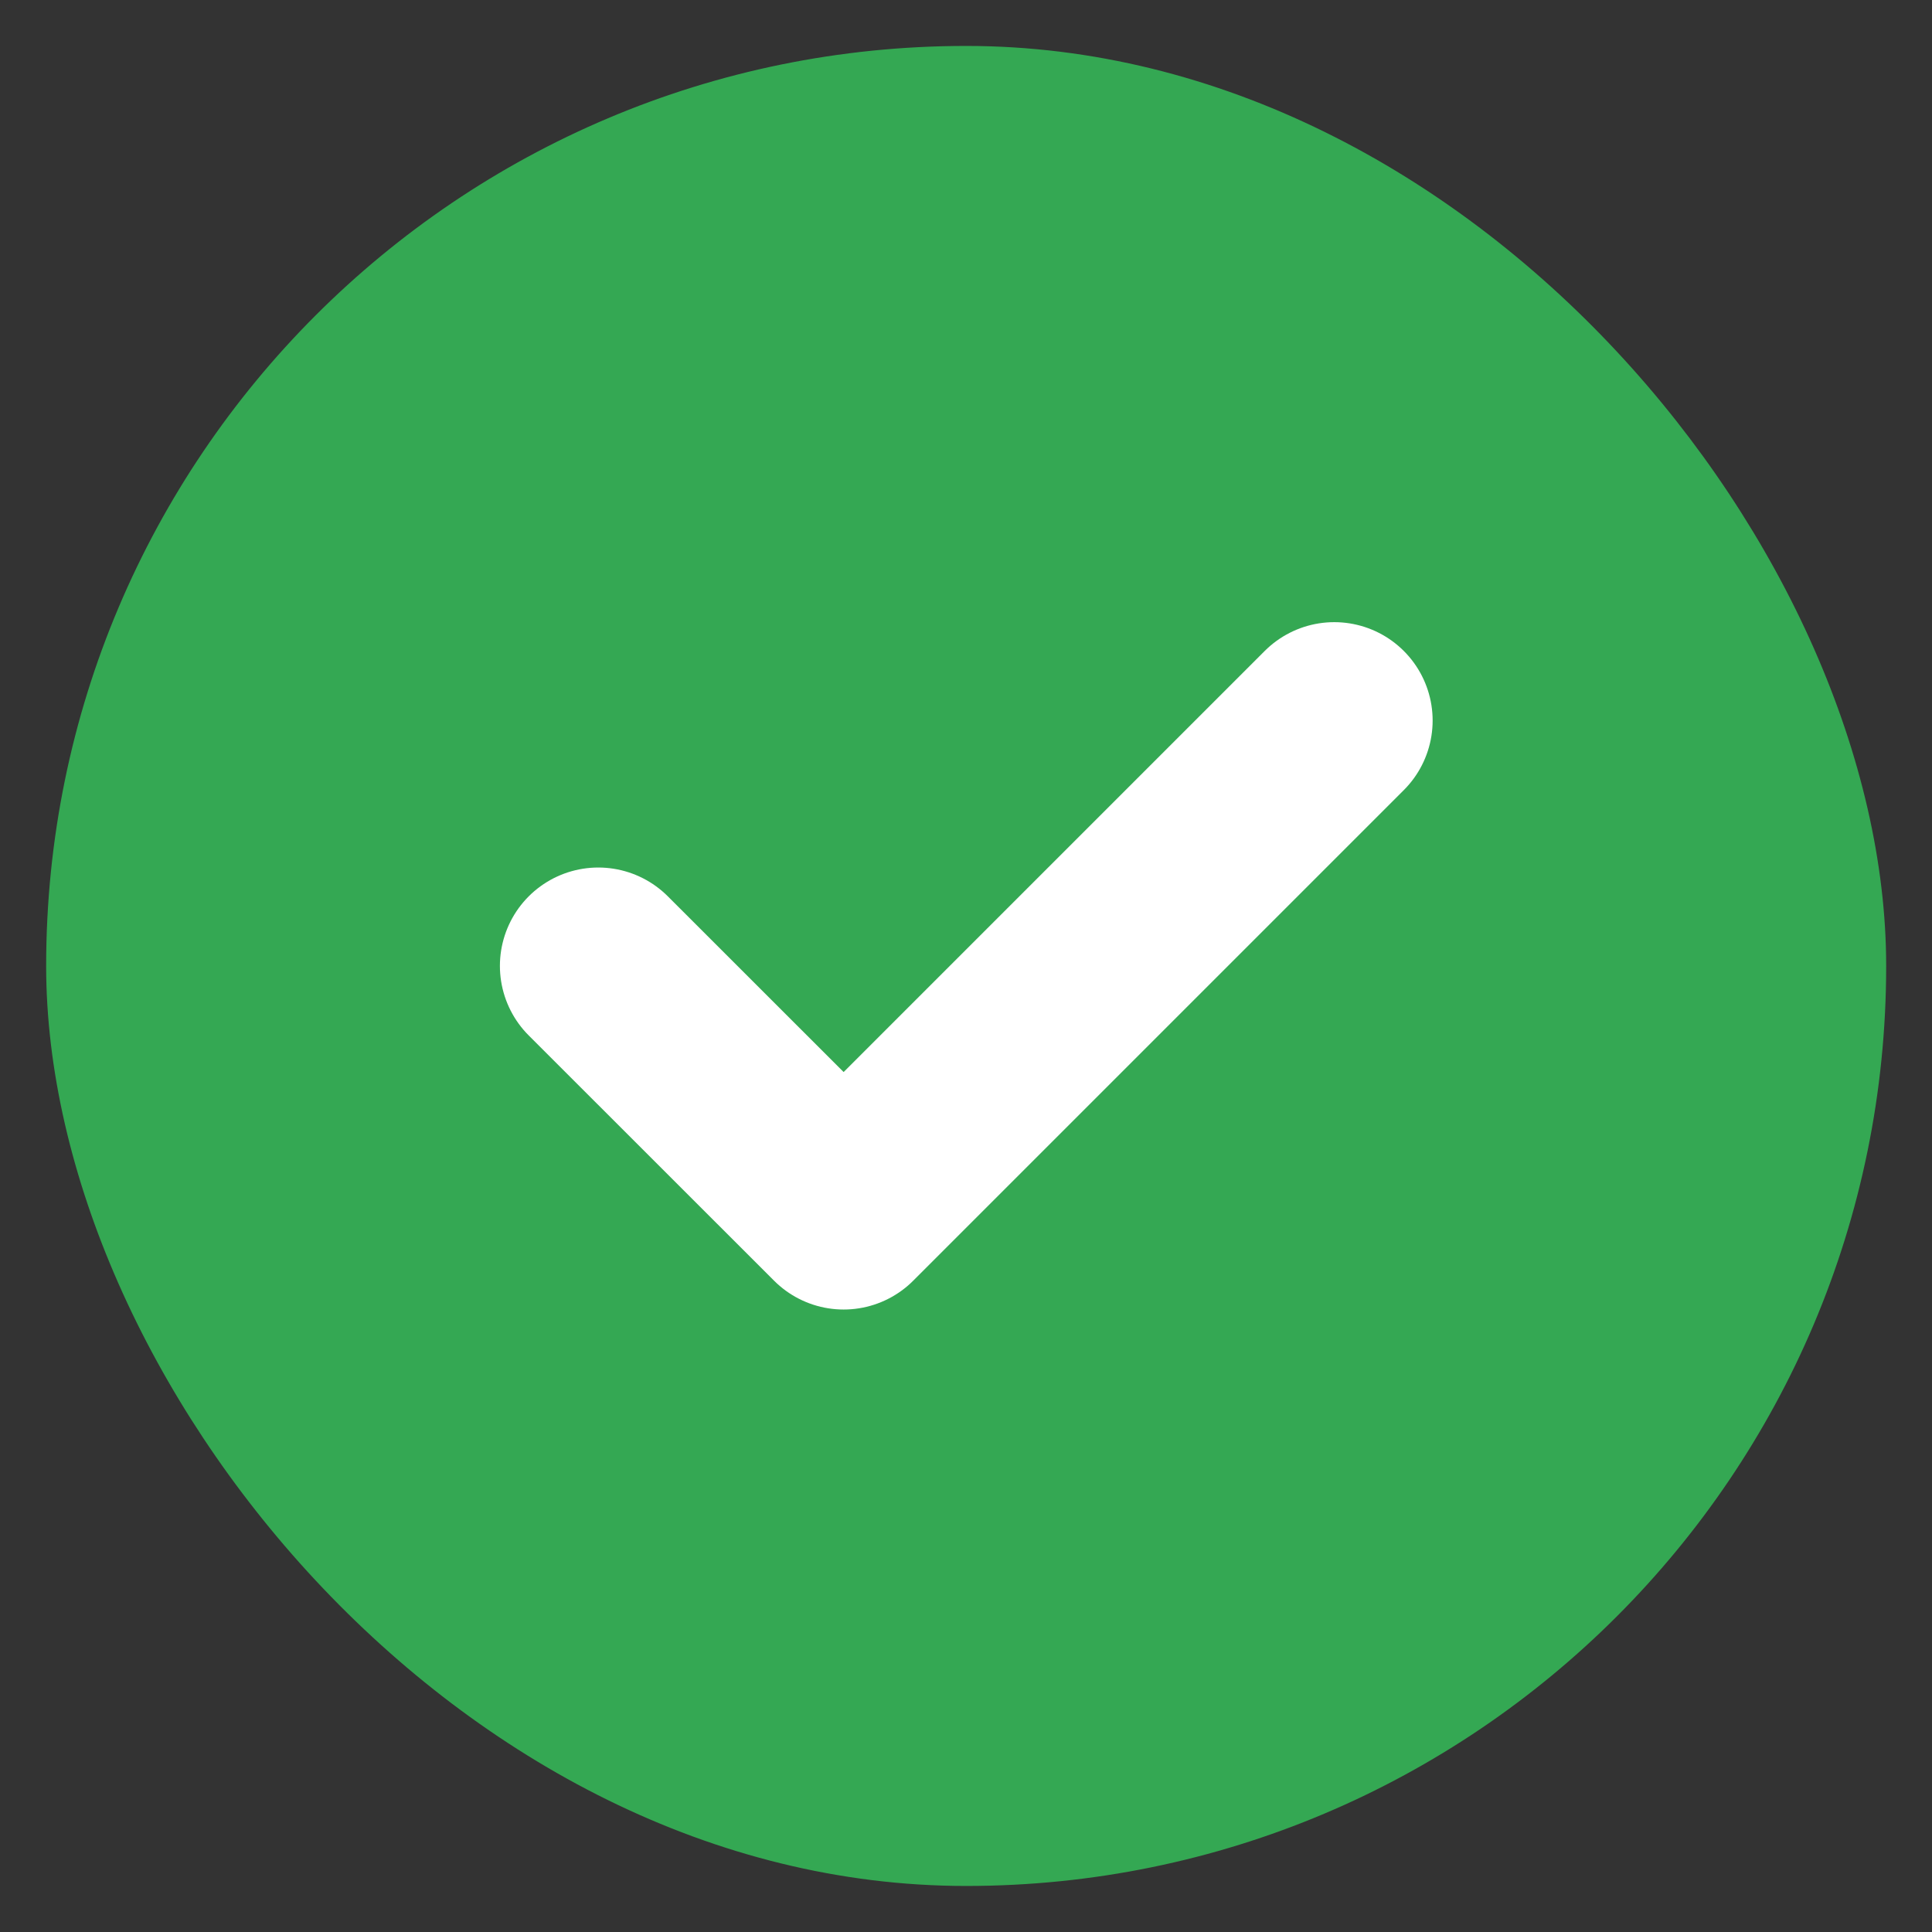
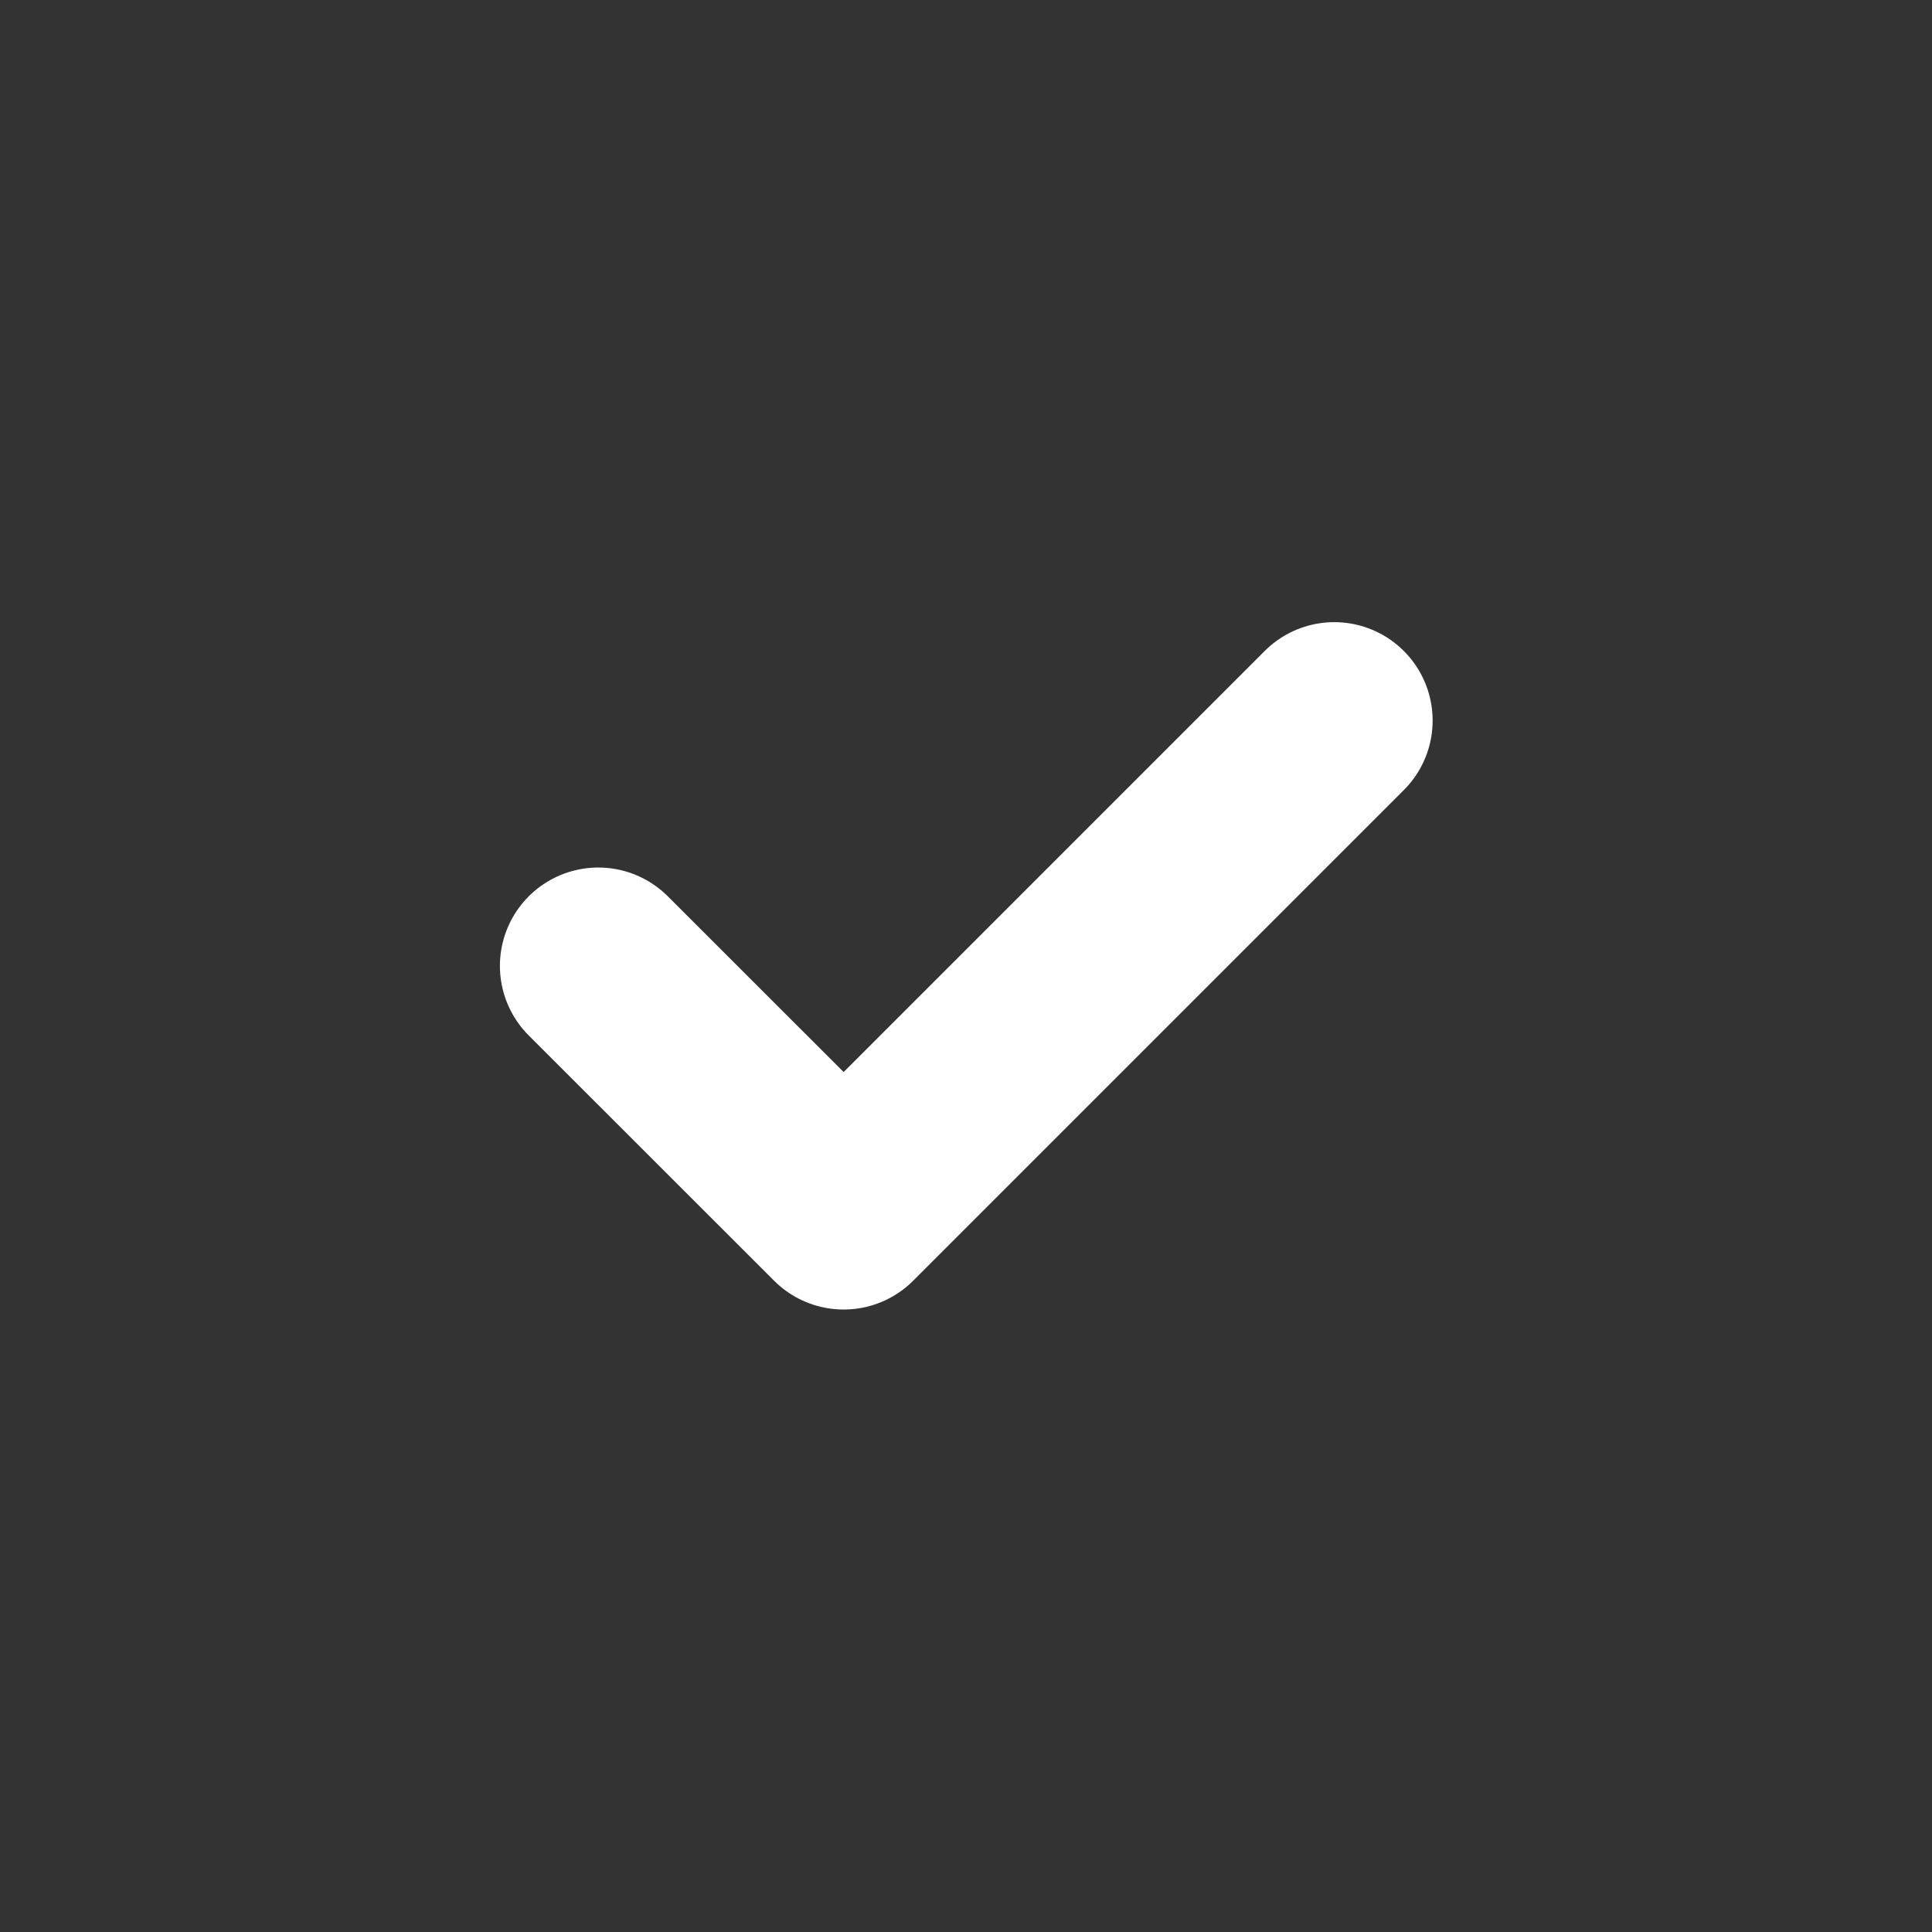
<svg xmlns="http://www.w3.org/2000/svg" width="18" height="18" viewBox="0 0 18 18" fill="none">
  <rect x="0" y="0" width="18" height="18" fill="#333333" stroke="none" />
-   <rect x="0.43" y="0.428" width="17.143" height="17.143" rx="8.571" fill="#34A853" />
  <path d="M5.574 8.999L7.86 11.284L12.431 6.713" stroke="white" stroke-width="1.833" stroke-linecap="round" stroke-linejoin="round" />
</svg>